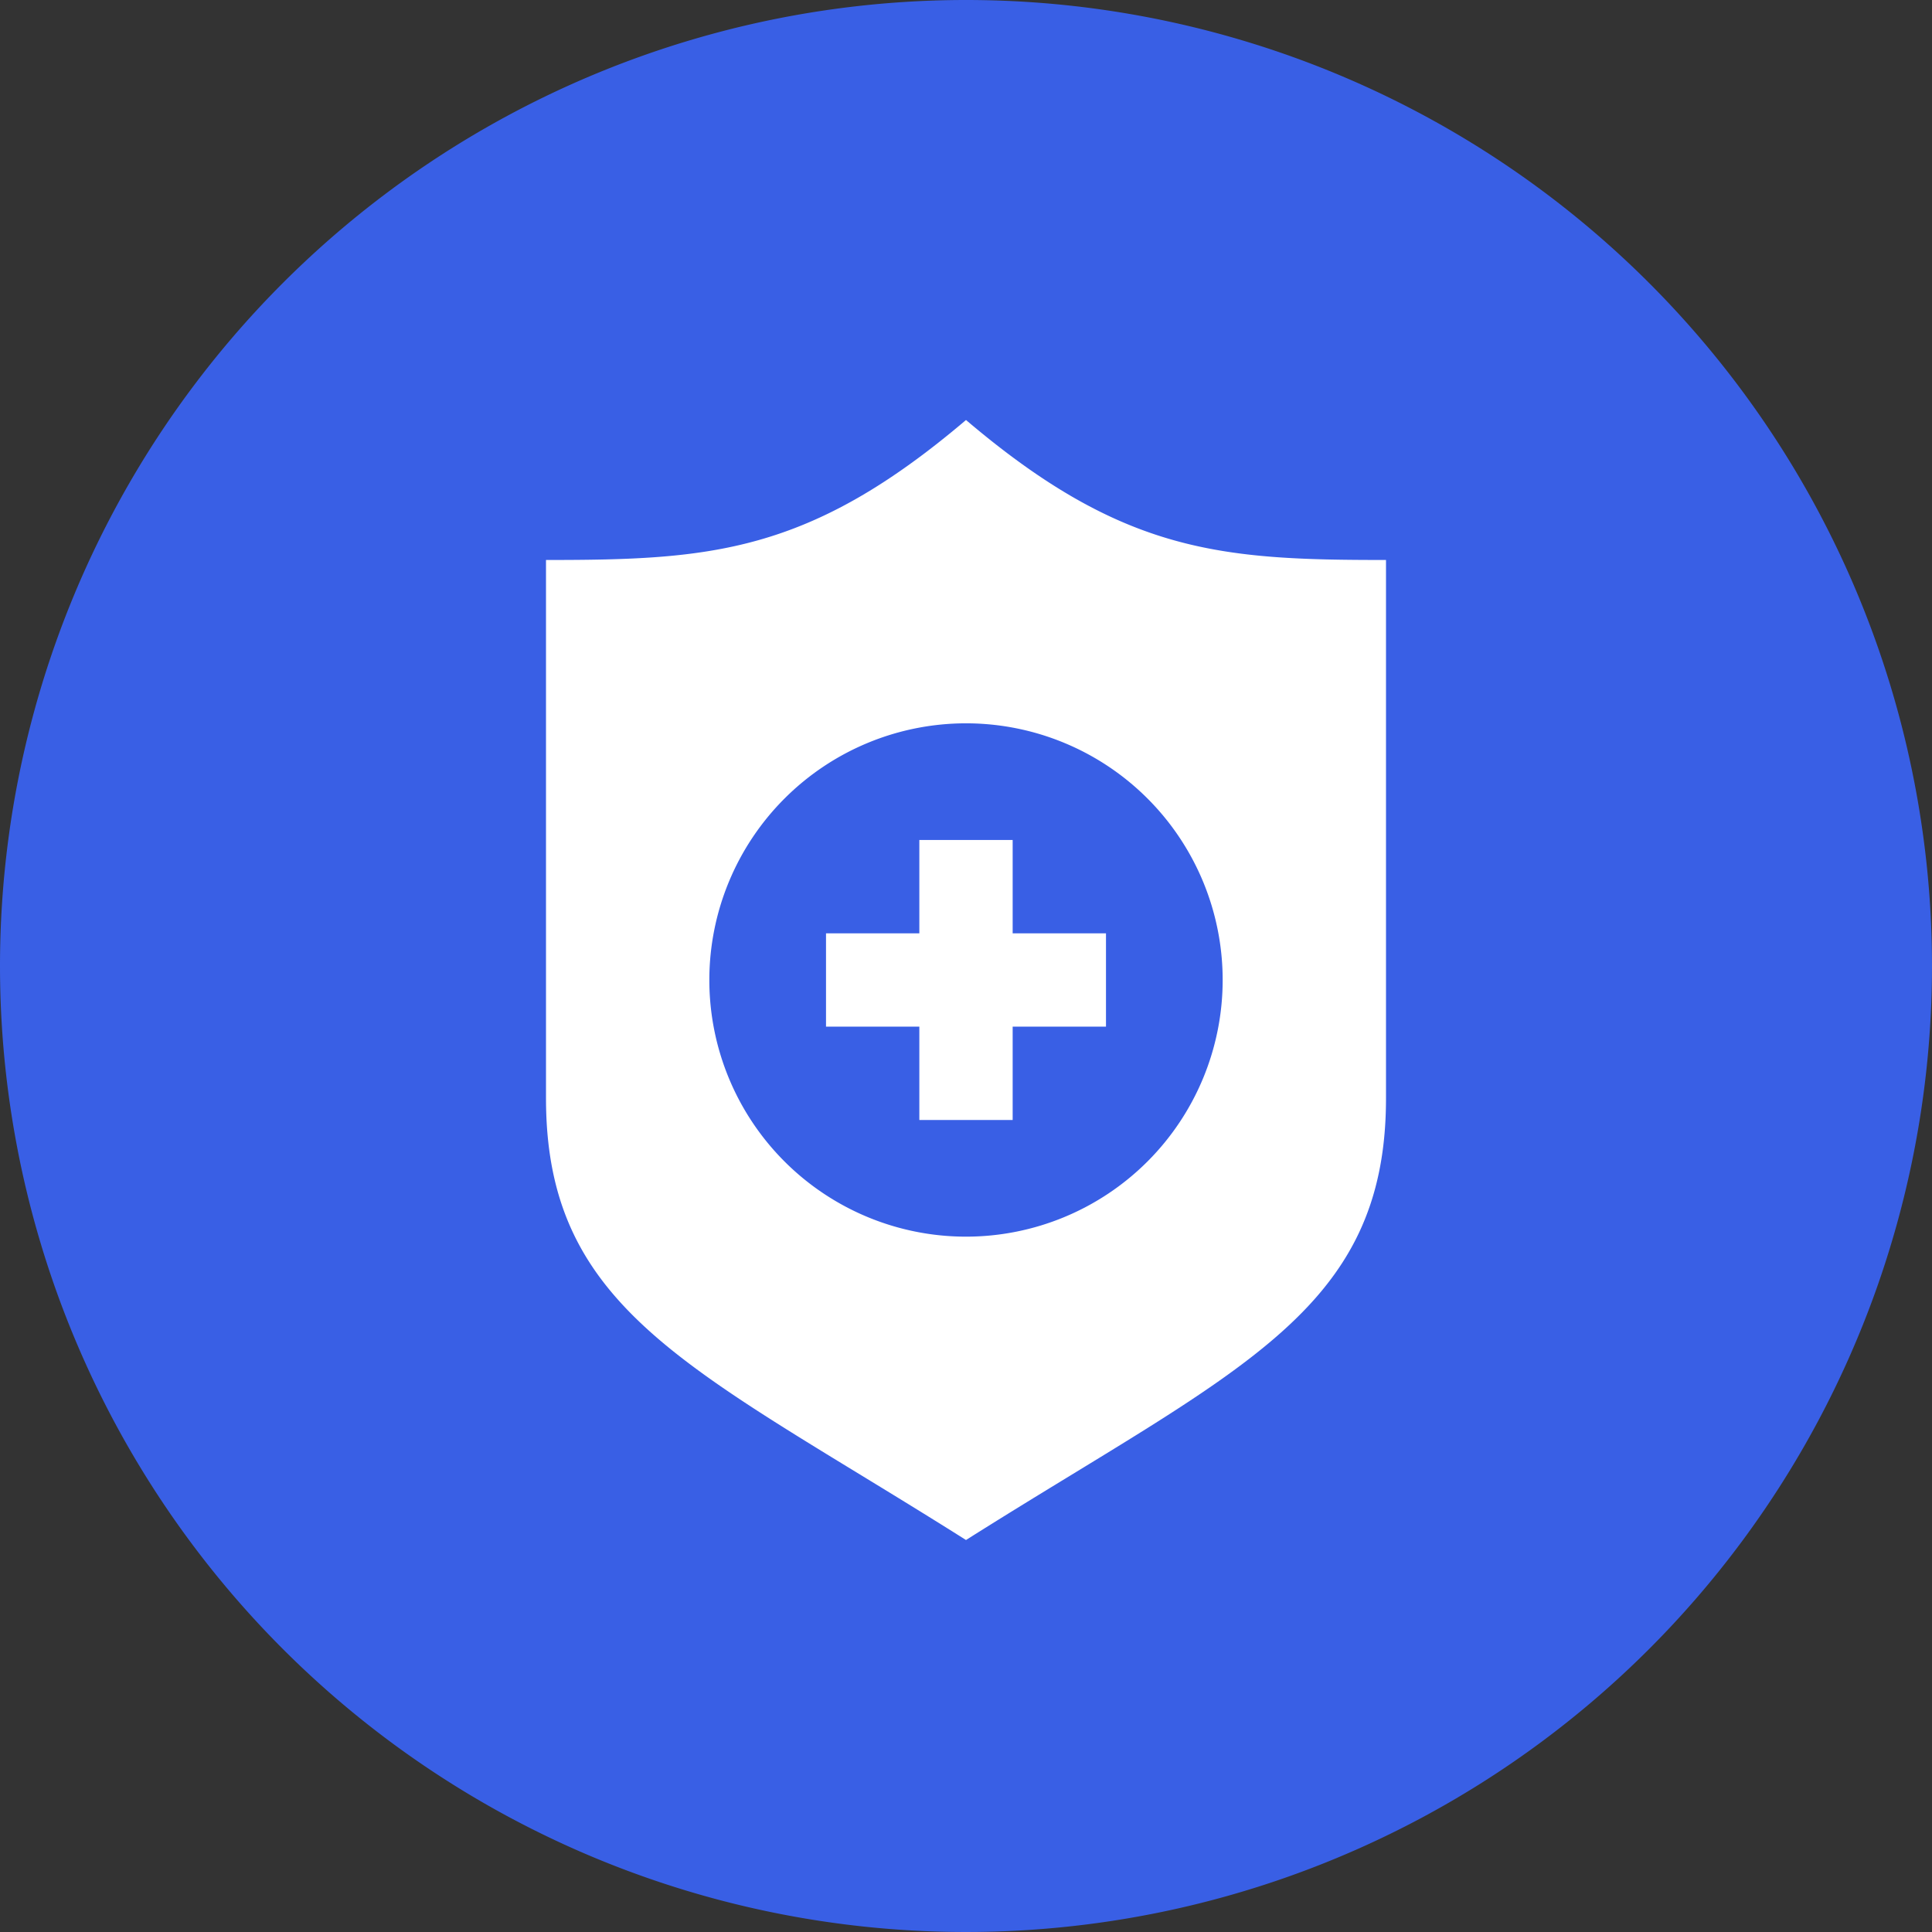
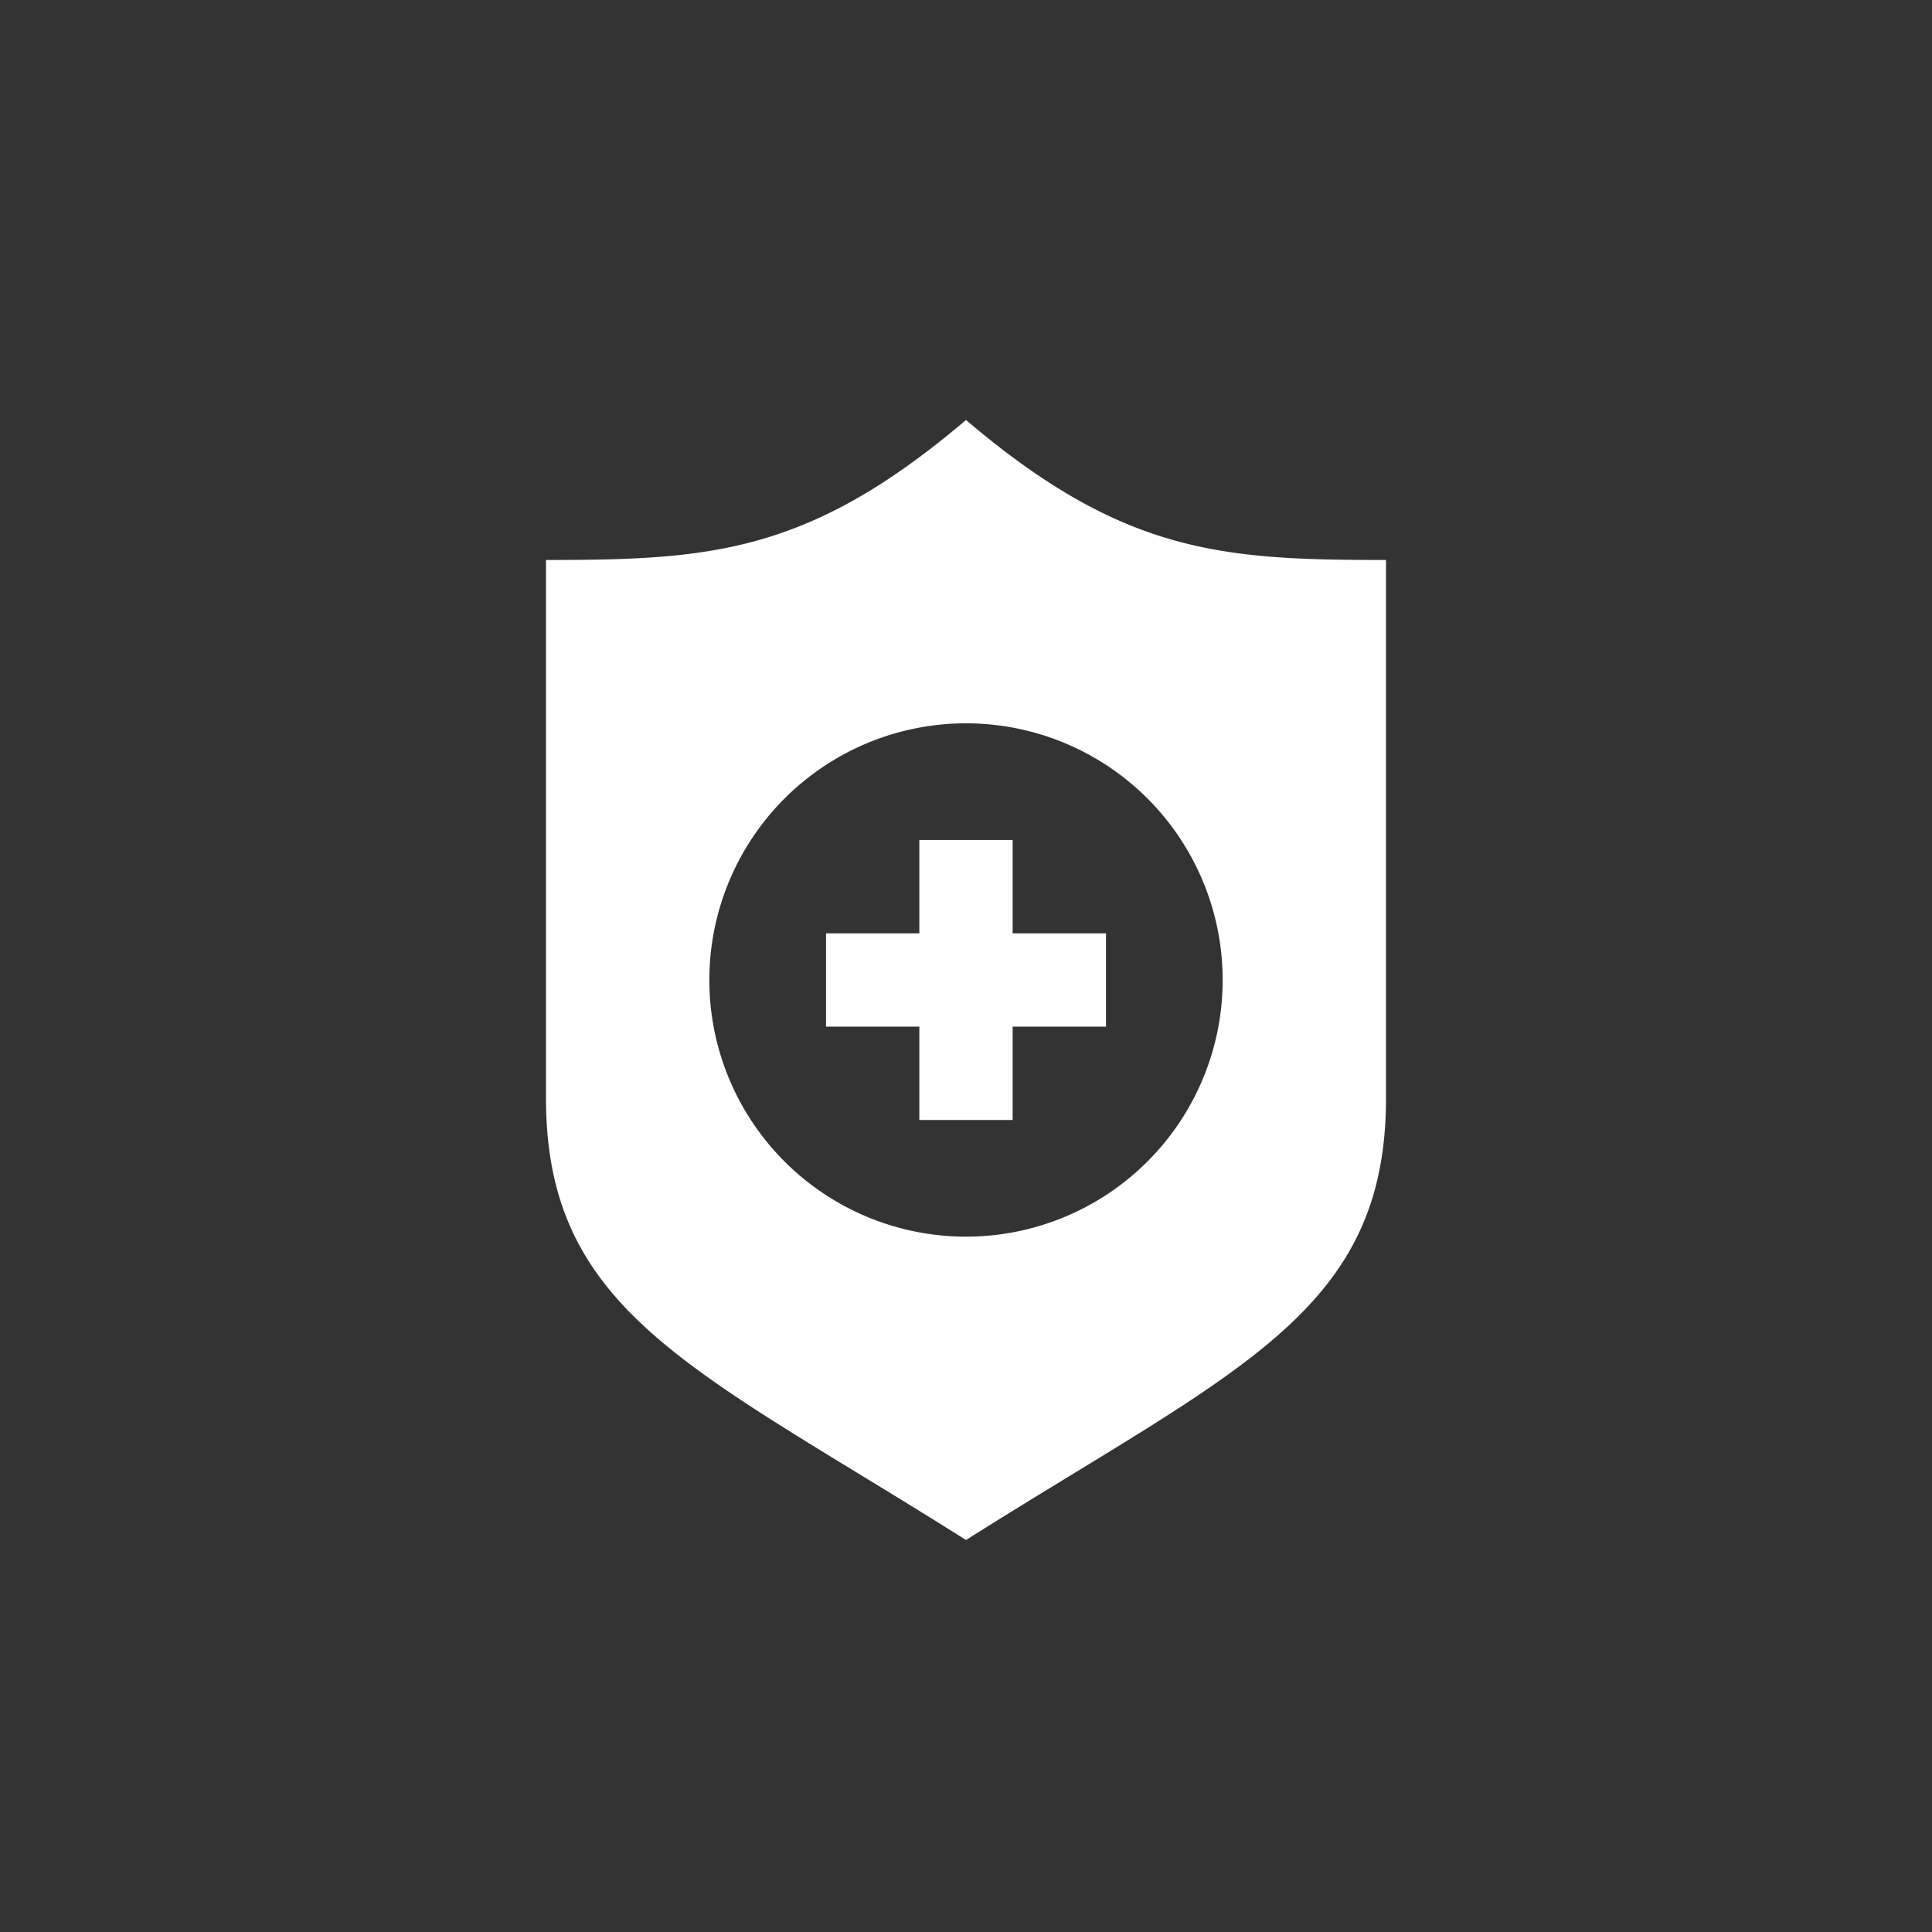
<svg xmlns="http://www.w3.org/2000/svg" width="46" height="46" viewBox="0 0 46 46">
  <rect x="0" y="0" width="46" height="46" fill="#333333" stroke="none" />
  <g transform="translate(-1426 -2289)">
    <g transform="translate(978 -2136)">
-       <path d="M23,0A23,23,0,1,1,0,23,23,23,0,0,1,23,0Z" transform="translate(448 4425)" fill="#395fe5" />
-     </g>
+       </g>
    <path d="M13,0C9.254,3.184,6.906,3.333,3,3.333V16.15C3,21.264,6.559,22.6,13,26.667c6.441-4.068,10-5.4,10-10.517V3.333C19.093,3.333,16.746,3.184,13,0Zm0,7.222a6.111,6.111,0,1,1-6.111,6.111A6.113,6.113,0,0,1,13,7.222ZM14.111,10v2.222h2.222v2.222H14.111v2.222H11.889V14.444H9.667V12.222h2.222V10Z" transform="translate(1436 2299)" fill="#fff" fill-rule="evenodd" />
  </g>
</svg>